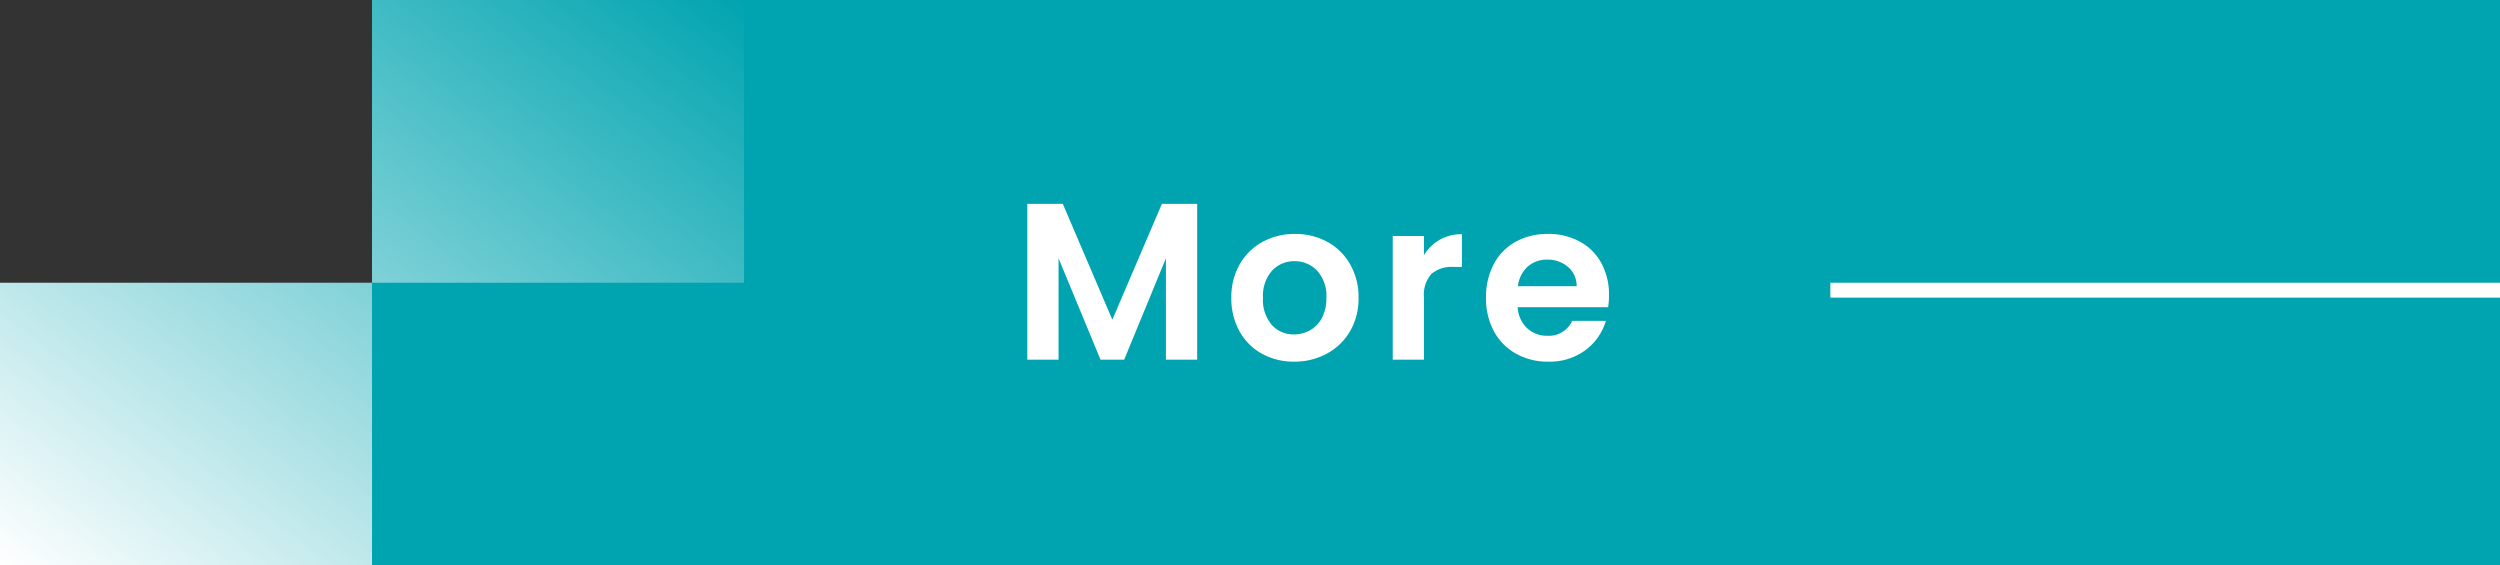
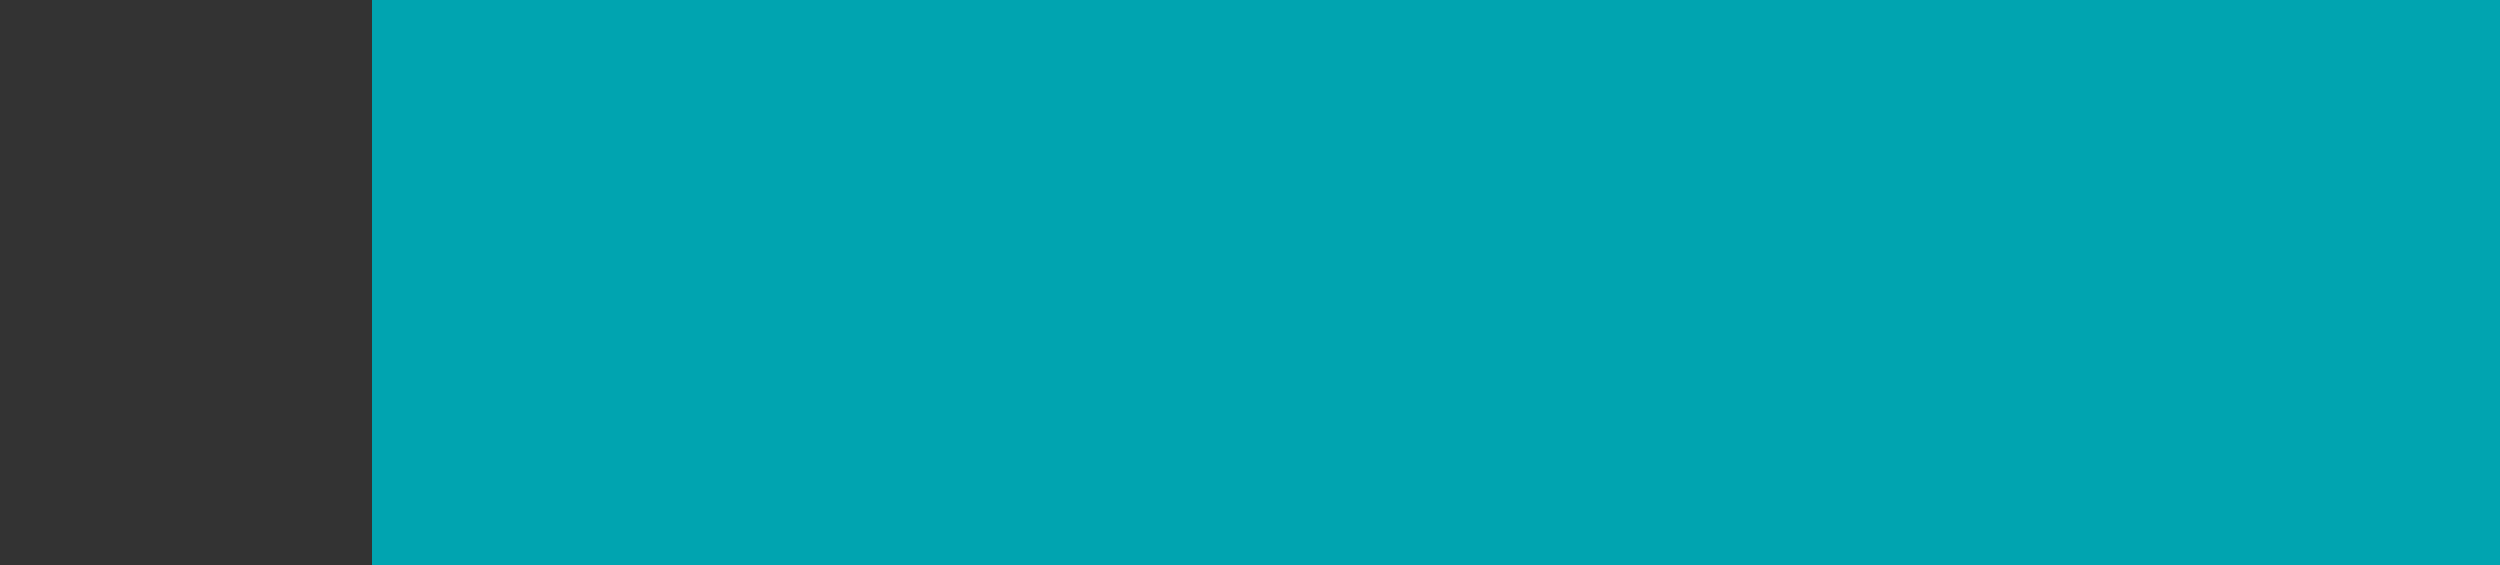
<svg xmlns="http://www.w3.org/2000/svg" width="168" height="38" viewBox="0 0 168 38">
  <rect x="0" y="0" width="168" height="38" fill="#333333" stroke="none" />
  <defs>
    <style>.a{fill:#00a4b0;}.b{fill:#fff;}.c{fill:url(#a);}</style>
    <linearGradient id="a" x1="1" x2="0" y2="1" gradientUnits="objectBoundingBox">
      <stop offset="0" stop-color="#00a4b0" />
      <stop offset="1" stop-color="#fff" />
    </linearGradient>
  </defs>
  <g transform="translate(-177 -1978)">
    <rect class="a" width="143.001" height="38" transform="translate(201.999 1978)" />
-     <rect class="b" width="45" height="1" transform="translate(300 1997)" />
-     <path class="c" d="M0,38V19H25V38ZM25,19V0H50V19Z" transform="translate(177 1978)" />
-     <path class="b" d="M12.45-10.47V0h-2.1V-6.81L7.545,0H5.955L3.135-6.81V0h-2.1V-10.47H3.42L6.75-2.685l3.33-7.785ZM18.96.135A4.377,4.377,0,0,1,16.8-.4a3.834,3.834,0,0,1-1.507-1.508,4.517,4.517,0,0,1-.547-2.25,4.421,4.421,0,0,1,.563-2.25,3.909,3.909,0,0,1,1.537-1.507,4.462,4.462,0,0,1,2.175-.533,4.462,4.462,0,0,1,2.175.533A3.909,3.909,0,0,1,22.733-6.4a4.421,4.421,0,0,1,.562,2.25,4.331,4.331,0,0,1-.577,2.25A4,4,0,0,1,21.157-.4,4.536,4.536,0,0,1,18.96.135Zm0-1.83a2.185,2.185,0,0,0,1.073-.278,2.017,2.017,0,0,0,.8-.832,2.805,2.805,0,0,0,.3-1.35,2.5,2.5,0,0,0-.622-1.822,2.046,2.046,0,0,0-1.523-.638,2,2,0,0,0-1.507.638,2.539,2.539,0,0,0-.608,1.822,2.58,2.58,0,0,0,.592,1.823A1.951,1.951,0,0,0,18.96-1.695ZM27.69-7.02a2.952,2.952,0,0,1,1.058-1.035A2.941,2.941,0,0,1,30.24-8.43v2.2h-.555a2.127,2.127,0,0,0-1.493.465,2.144,2.144,0,0,0-.5,1.62V0h-2.1V-8.31h2.1ZM40.125-4.335a4.956,4.956,0,0,1-.06.81H33.99a2.066,2.066,0,0,0,.63,1.41,1.943,1.943,0,0,0,1.365.51,1.715,1.715,0,0,0,1.665-1h2.265a3.785,3.785,0,0,1-1.38,1.972A4.029,4.029,0,0,1,36.03.135,4.335,4.335,0,0,1,33.877-.4a3.748,3.748,0,0,1-1.485-1.508,4.619,4.619,0,0,1-.532-2.25,4.705,4.705,0,0,1,.525-2.265,3.663,3.663,0,0,1,1.47-1.5,4.4,4.4,0,0,1,2.175-.525,4.369,4.369,0,0,1,2.123.51,3.589,3.589,0,0,1,1.455,1.447A4.38,4.38,0,0,1,40.125-4.335Zm-2.175-.6a1.665,1.665,0,0,0-.585-1.3A2.073,2.073,0,0,0,35.97-6.72a1.906,1.906,0,0,0-1.312.473,2.077,2.077,0,0,0-.653,1.313Z" transform="translate(245 2002.168)" />
  </g>
</svg>